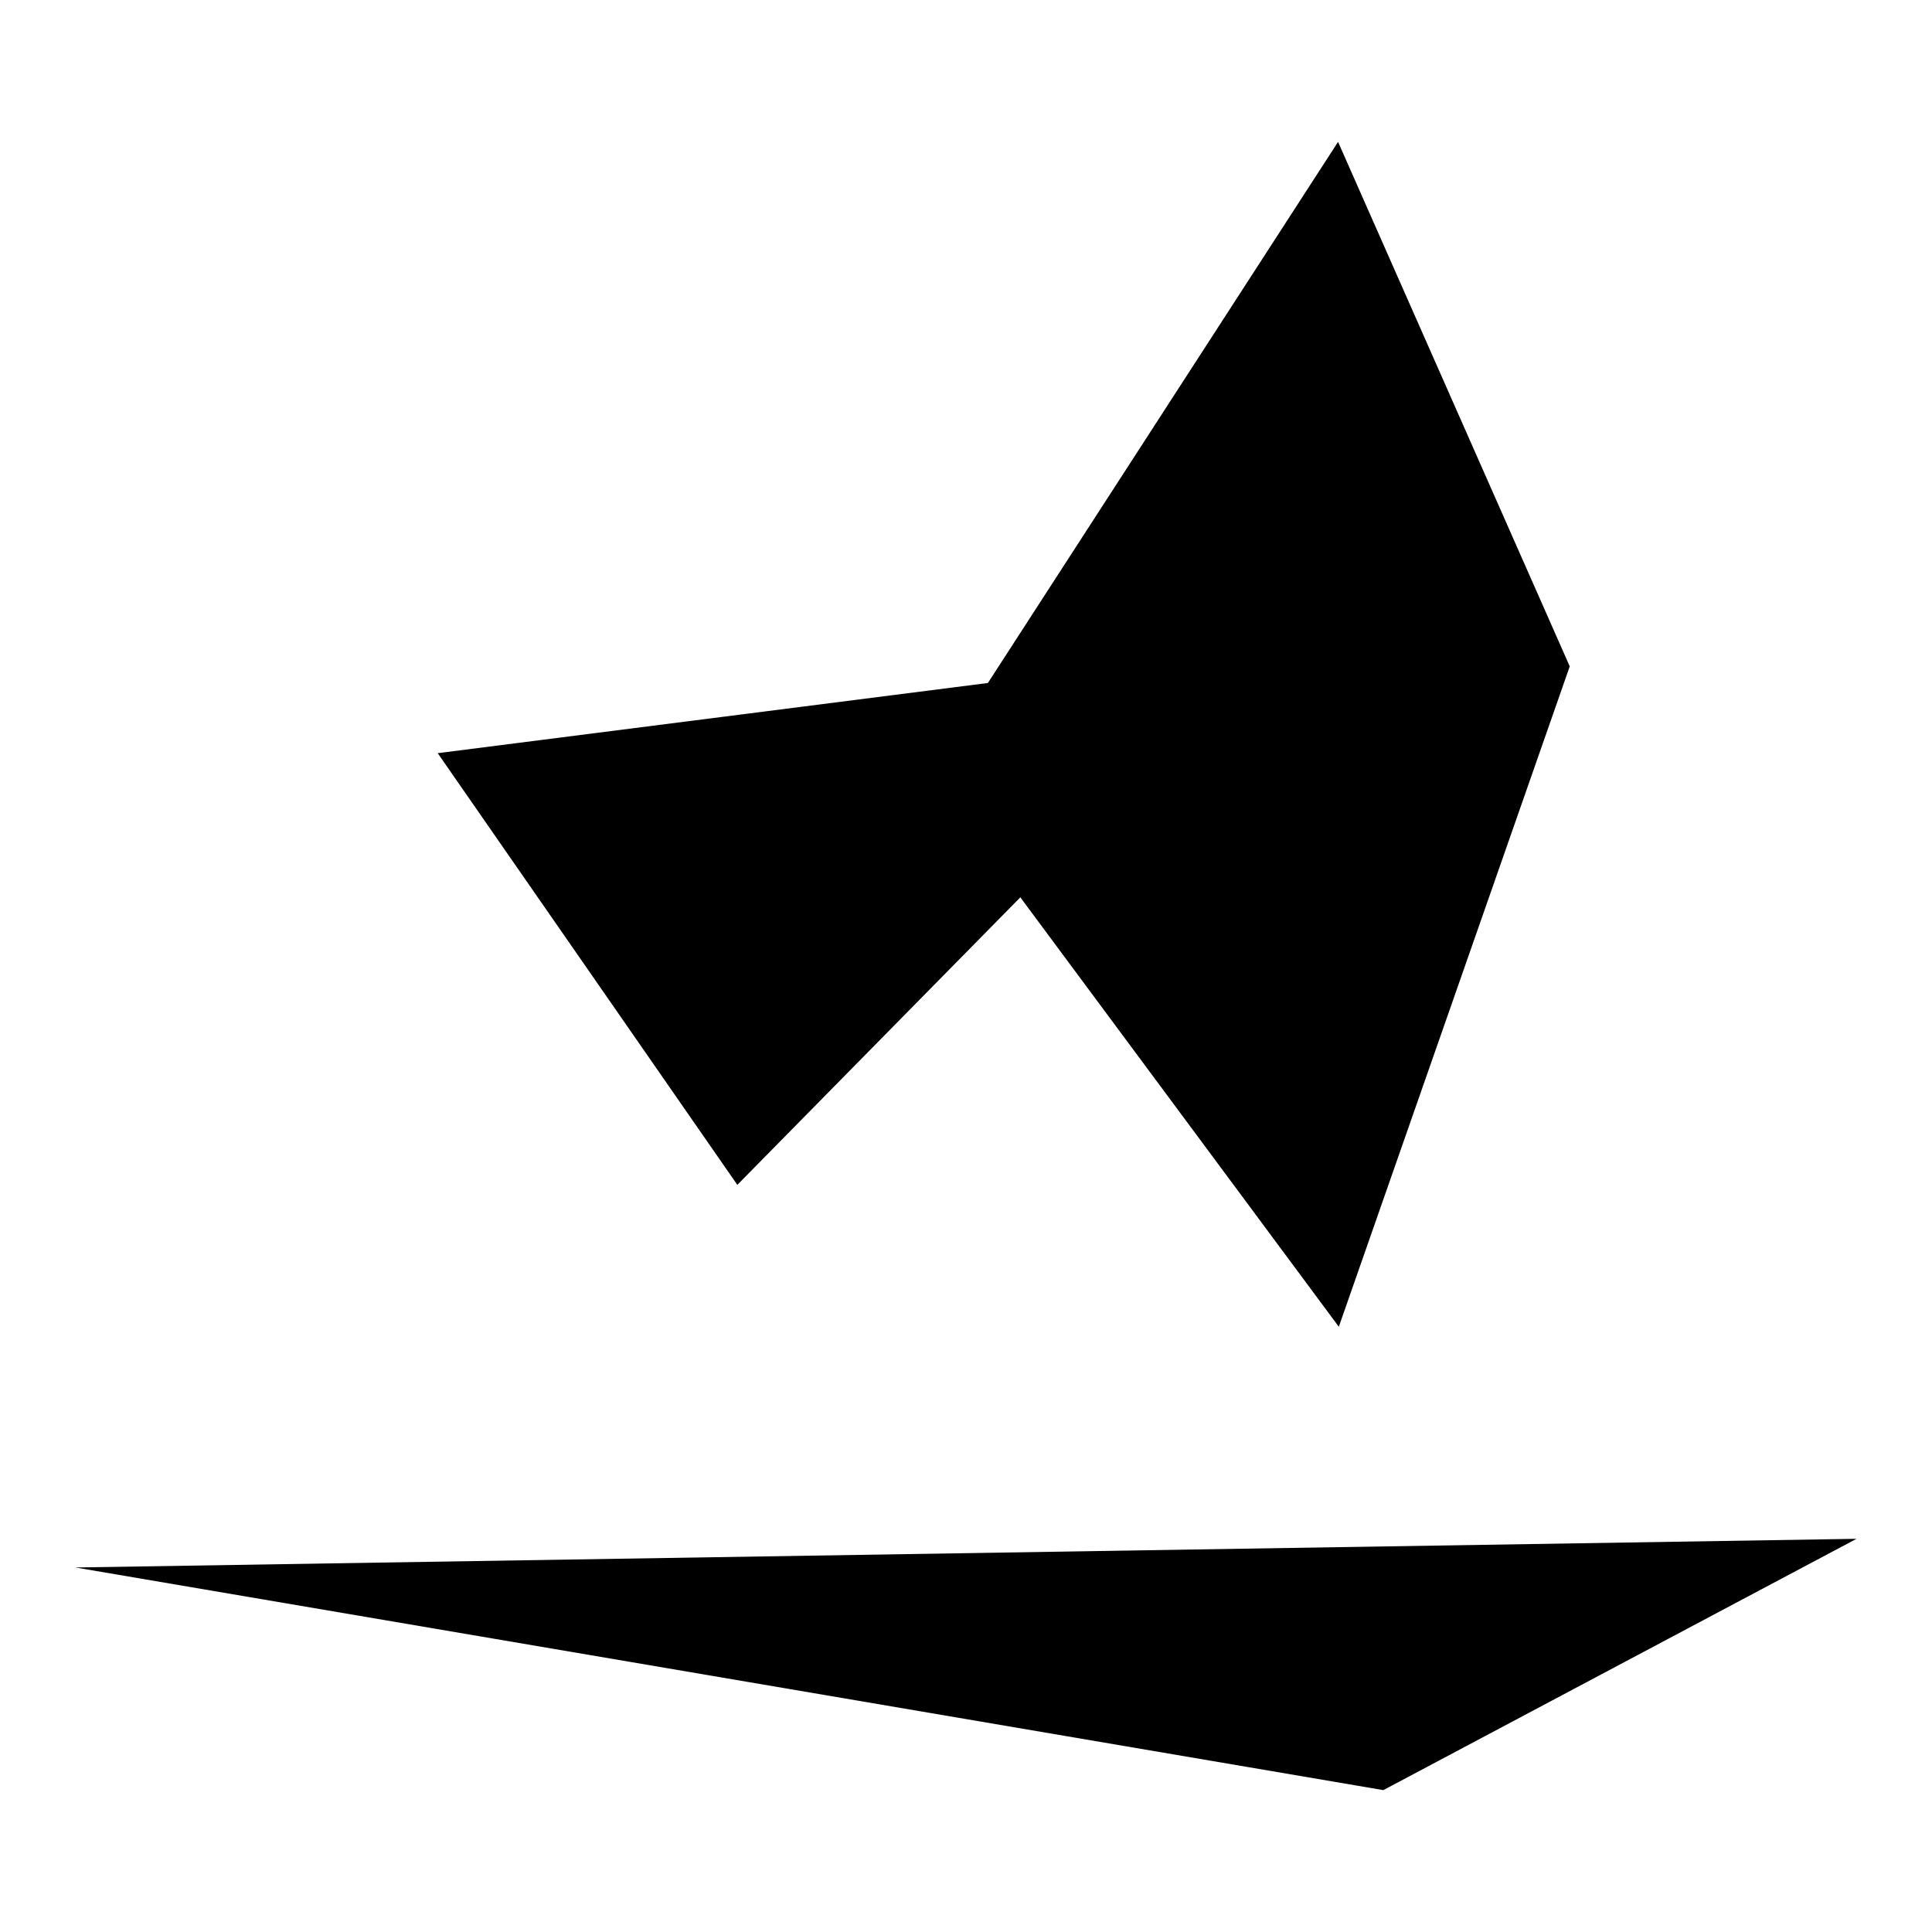
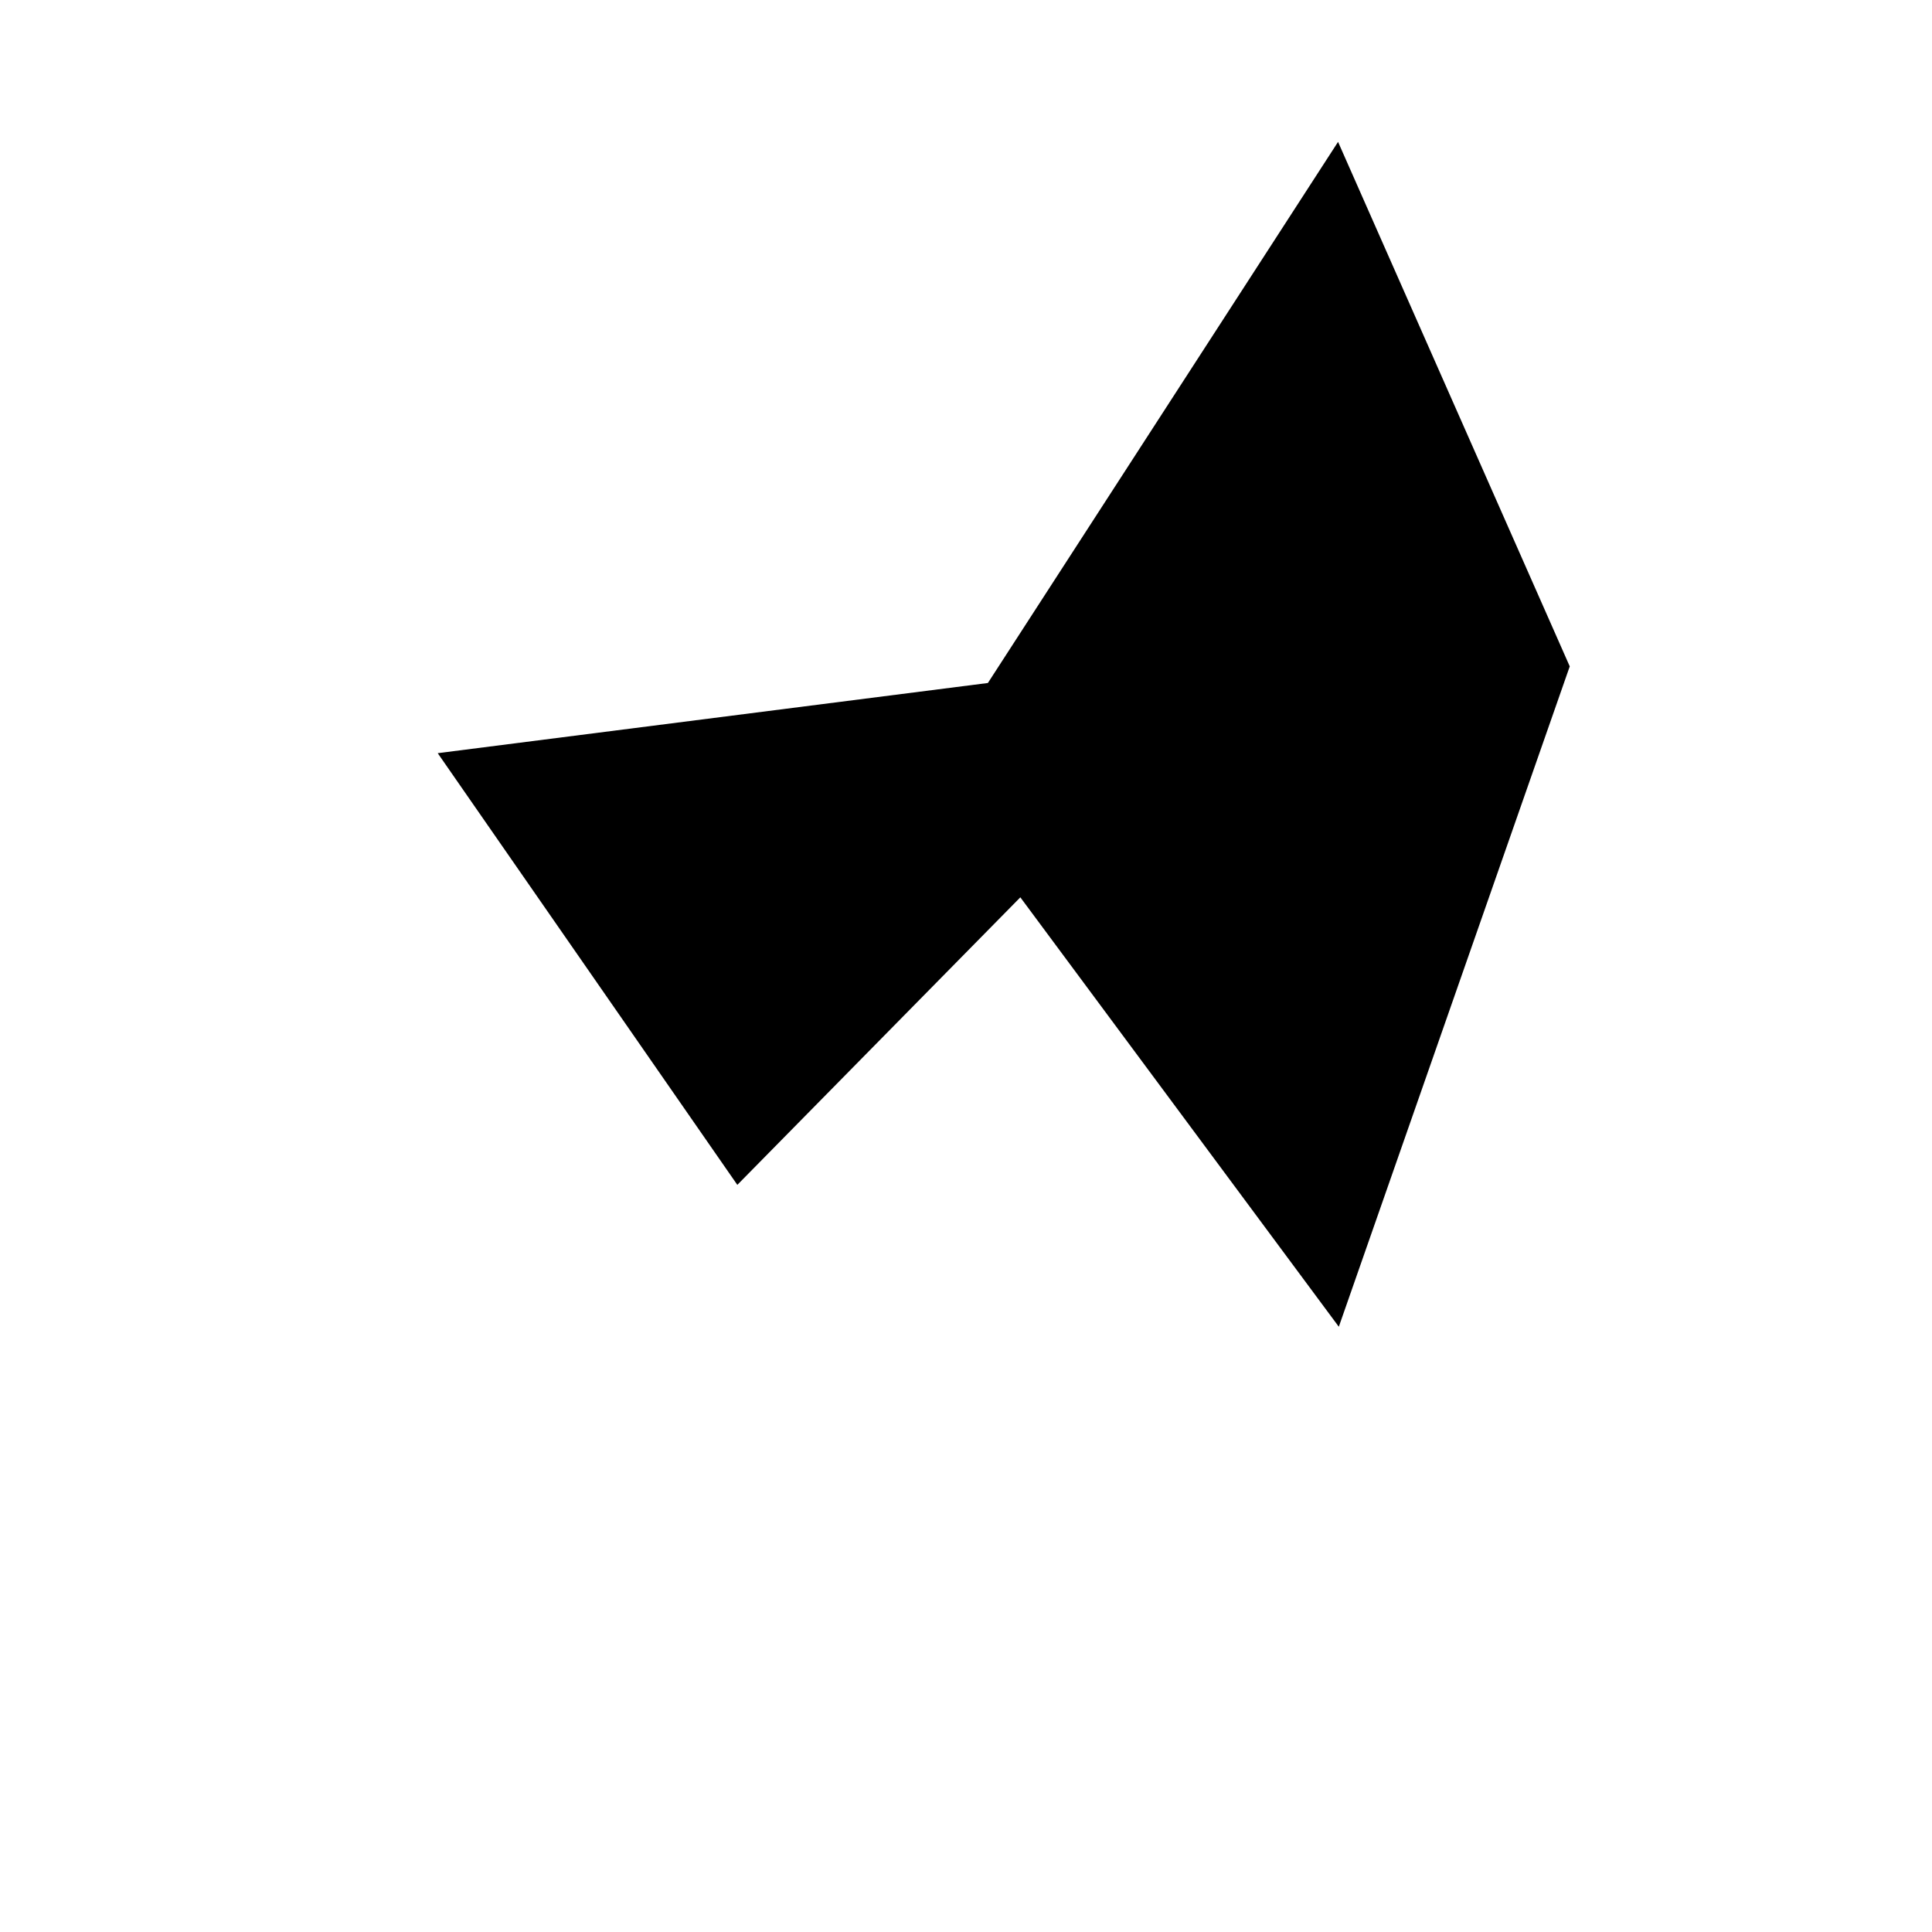
<svg xmlns="http://www.w3.org/2000/svg" version="1.1" x="0px" y="0px" viewBox="0 0 256 256" enable-background="new 0 0 256 256" xml:space="preserve">
  <g>
    <g>
      <path fill="#000000" d="M130.9,90.5L58,99.8L97.7,157l37.5-38.1l42.2,56.9L208,88.3l-30.7-69.5L130.9,90.5z" />
-       <path fill="#000000" d="M10,207.7l236-3.8l-62.7,33.3L10,207.7z" />
    </g>
  </g>
</svg>